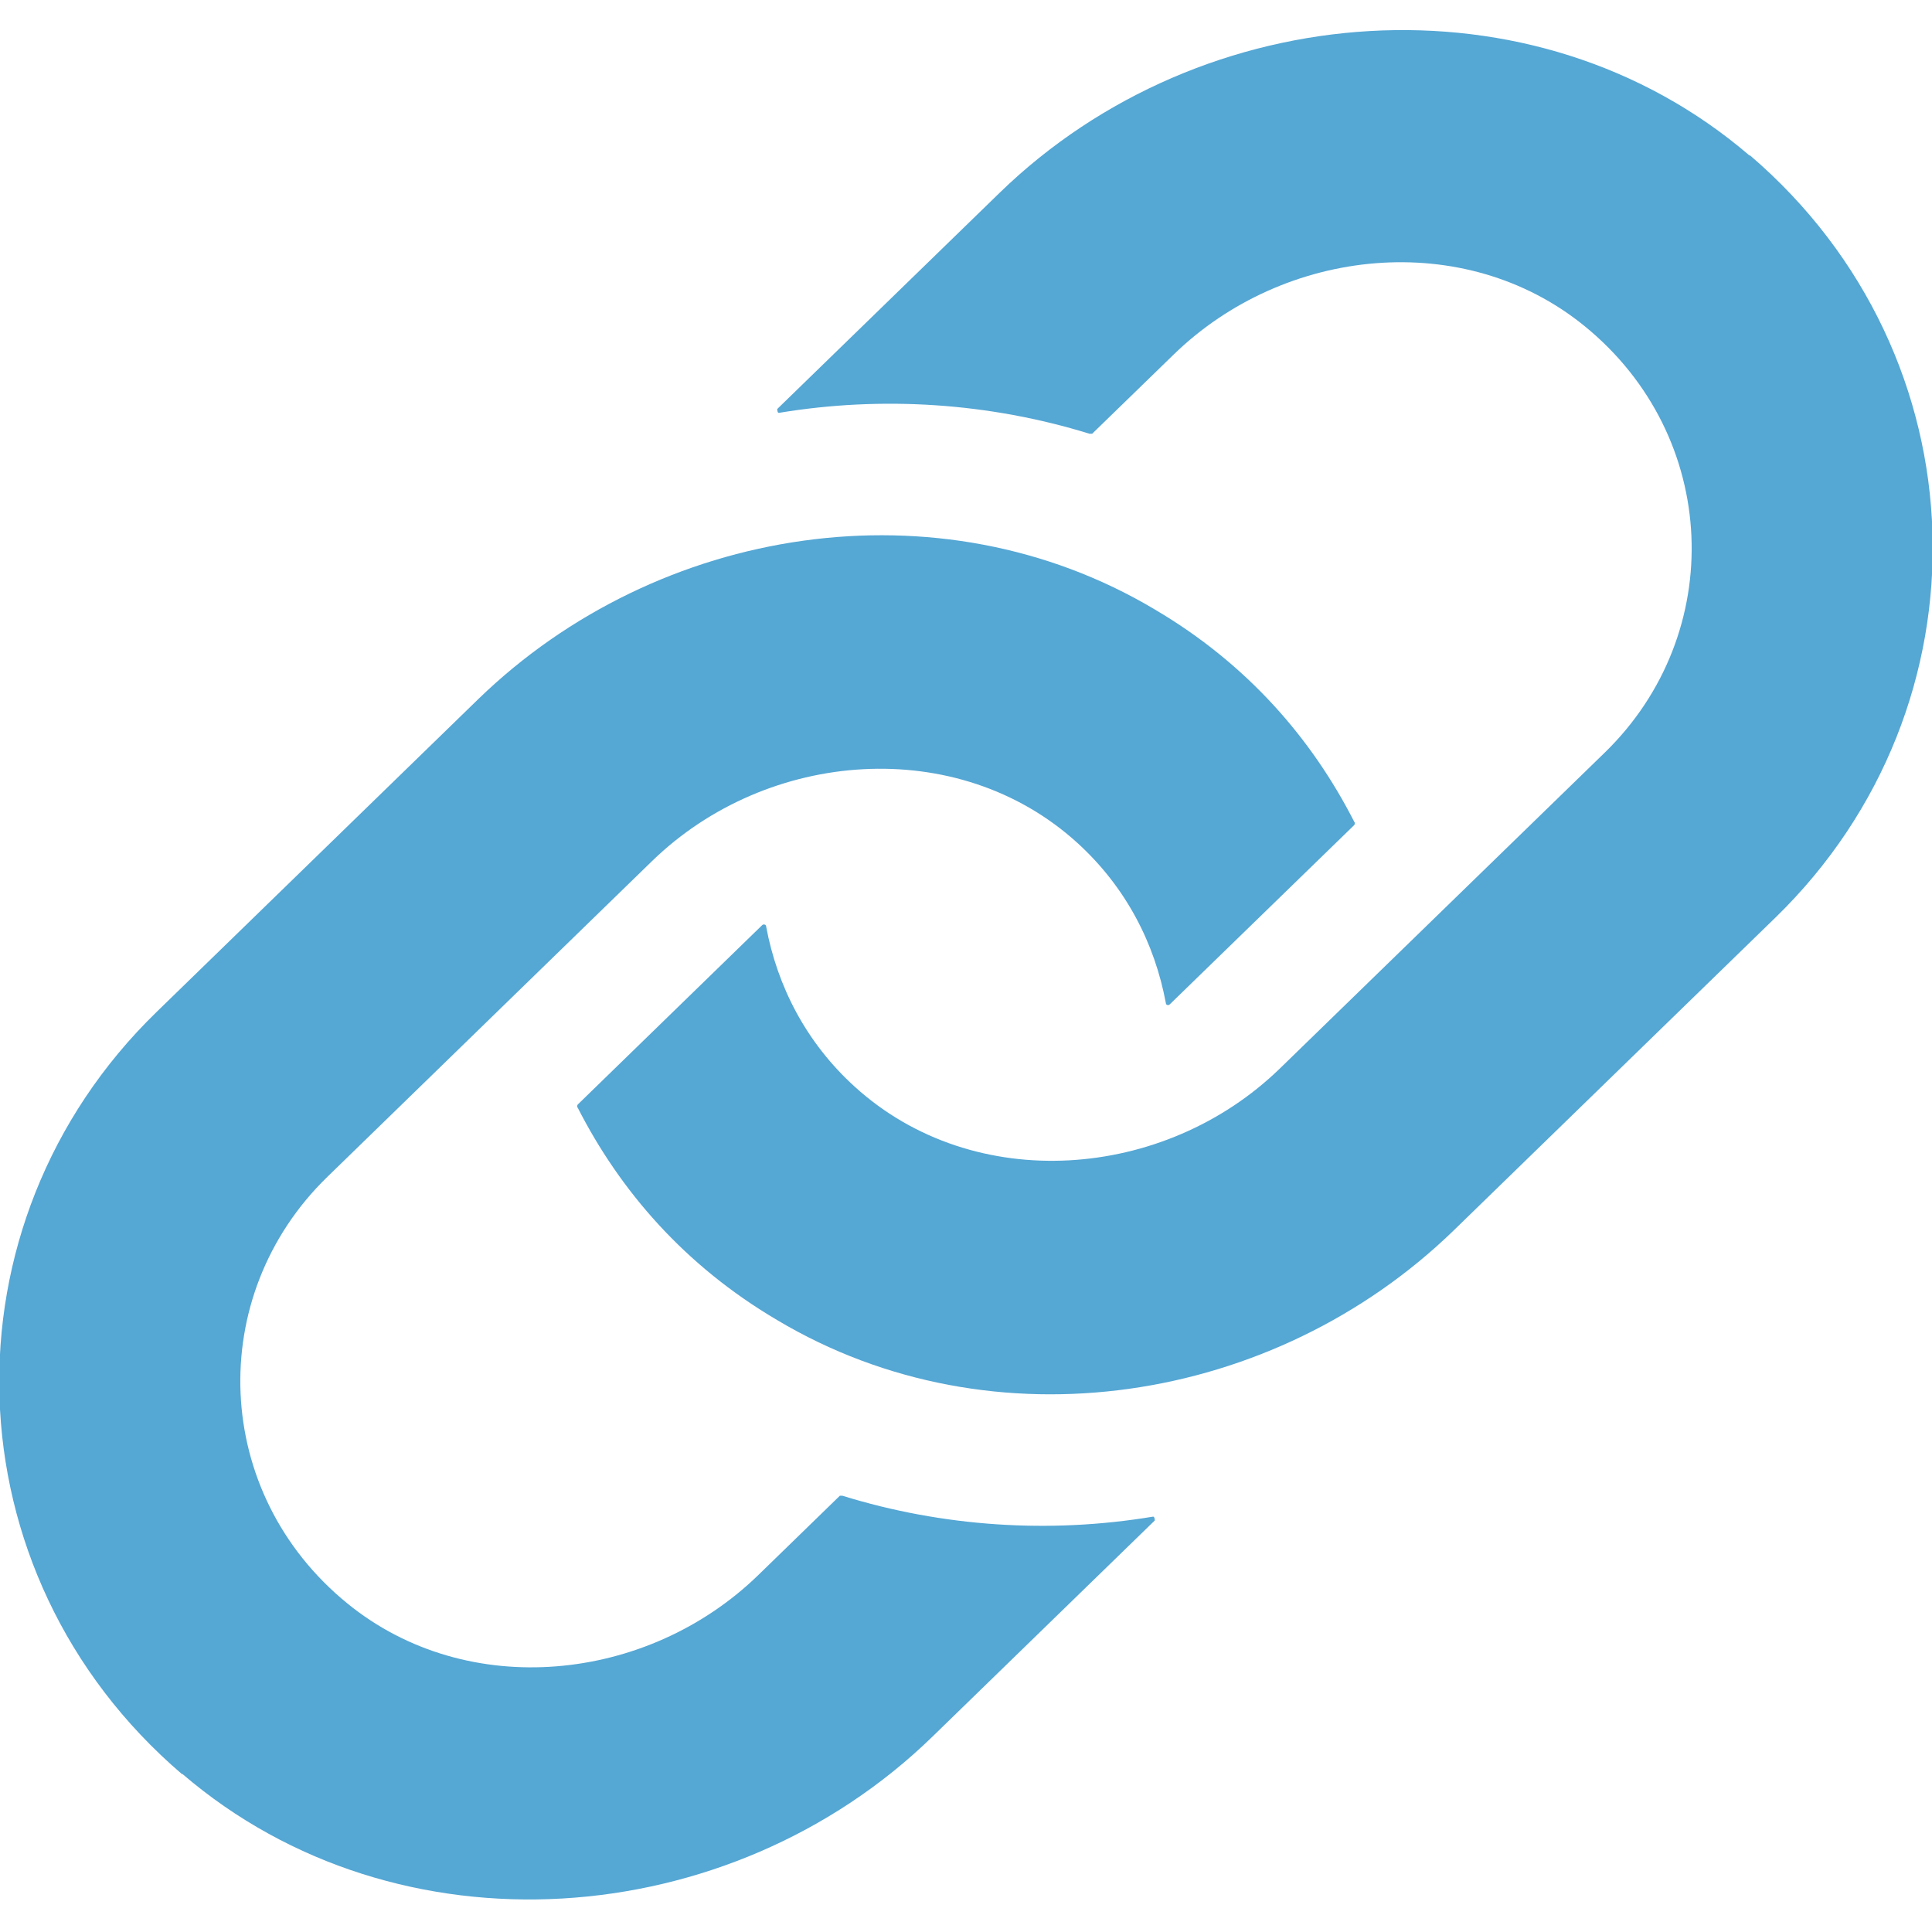
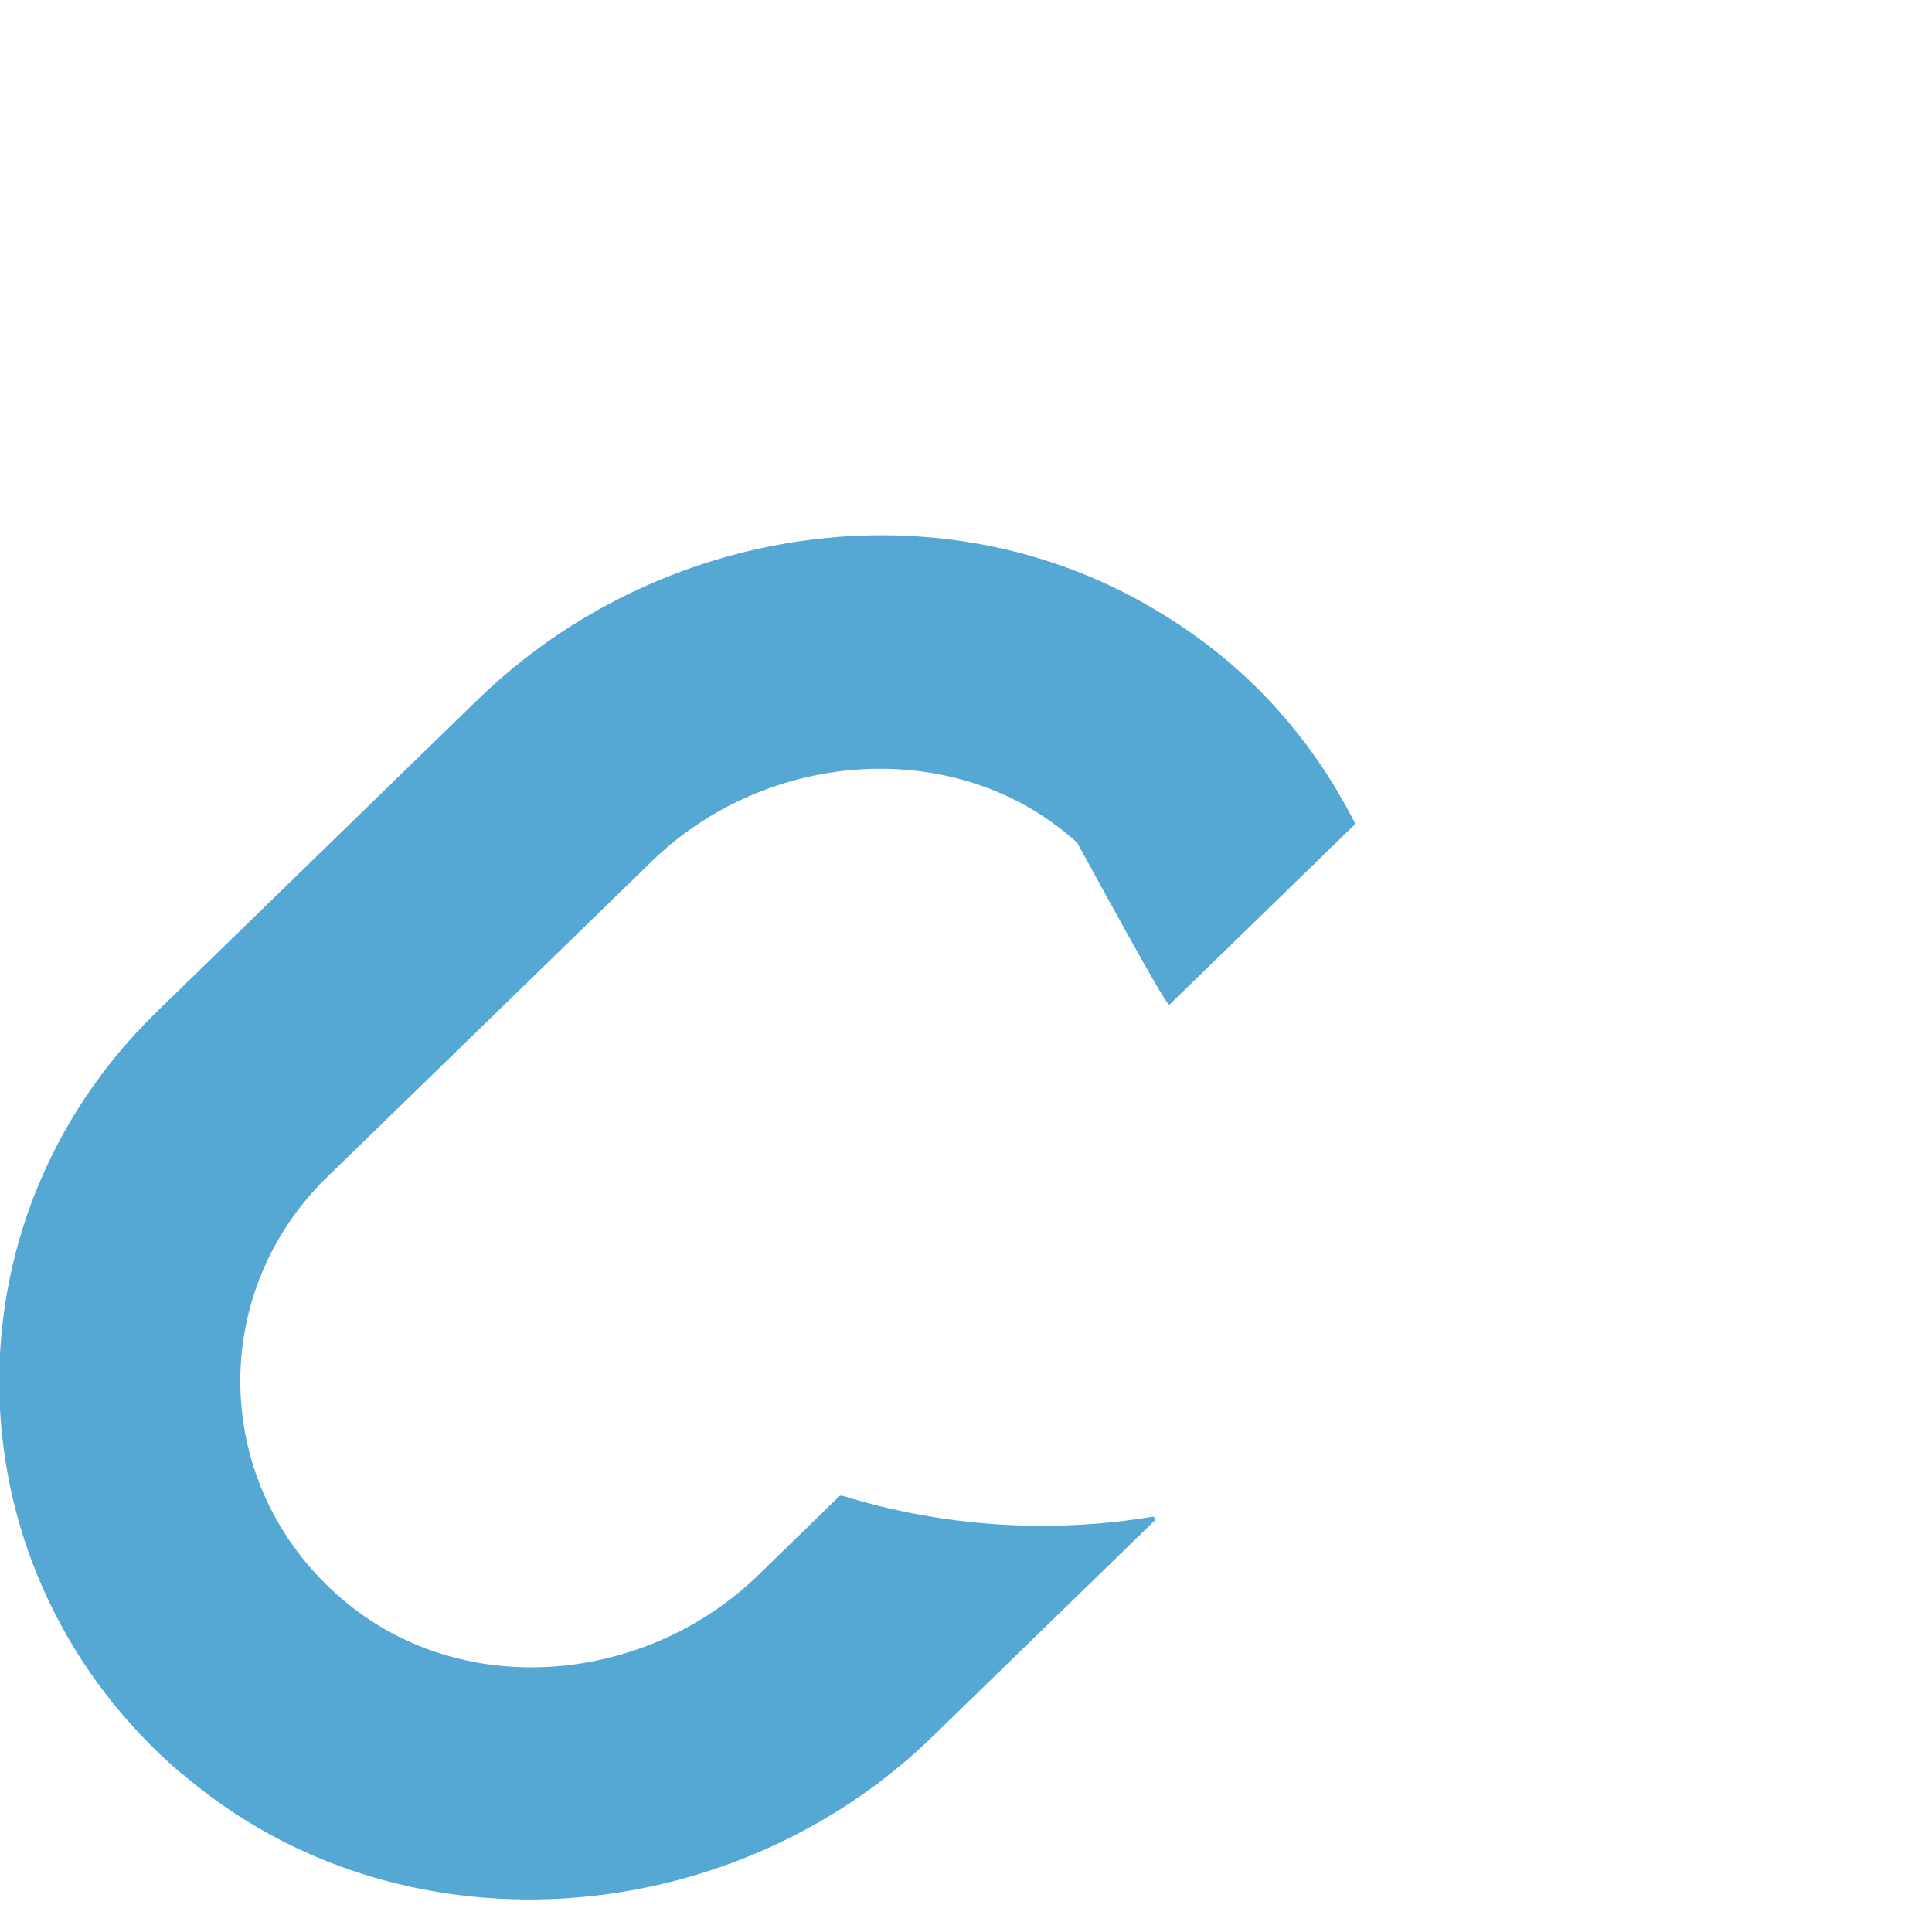
<svg xmlns="http://www.w3.org/2000/svg" width="31" height="31" viewBox="0 0 31 31" fill="none">
  <g clip-path="url(#clip0_930_5070)">
-     <path d="M28.07 2.494C24.618 -0.466 19.293 -0.069 16.039 3.094L12.471 6.563C12.471 6.563 12.471 6.635 12.502 6.624C14.155 6.35 15.871 6.462 17.483 6.96C17.493 6.96 17.514 6.96 17.524 6.96L18.832 5.689C20.611 3.959 23.498 3.664 25.424 5.231C27.6 7.001 27.715 10.165 25.748 12.077L20.538 17.143C18.686 18.944 15.631 19.178 13.716 17.438C12.931 16.726 12.471 15.821 12.293 14.865C12.293 14.834 12.251 14.824 12.23 14.844L9.27 17.723C9.27 17.723 9.249 17.754 9.27 17.774C9.95 19.107 10.985 20.307 12.471 21.182C15.934 23.247 20.443 22.535 23.32 19.748L28.489 14.722C31.983 11.324 31.847 5.719 28.081 2.494H28.07Z" fill="#55A7D4" />
-     <path d="M2.929 28.466C6.382 31.427 11.707 31.03 14.961 27.866L18.529 24.397C18.529 24.397 18.529 24.326 18.497 24.336C16.844 24.611 15.129 24.499 13.517 24C13.507 24 13.486 24 13.476 24L12.168 25.272C10.389 27.002 7.501 27.297 5.576 25.73C3.4 23.96 3.285 20.796 5.252 18.884L10.462 13.817C12.314 12.017 15.369 11.783 17.284 13.522C18.069 14.235 18.529 15.14 18.707 16.096C18.707 16.127 18.748 16.137 18.769 16.116L21.73 13.238C21.73 13.238 21.751 13.207 21.73 13.187C21.05 11.854 20.015 10.654 18.529 9.779C15.066 7.714 10.556 8.426 7.679 11.213L2.511 16.239C-0.984 19.636 -0.848 25.242 2.919 28.466H2.929Z" fill="#55A7D4" />
+     <path d="M2.929 28.466C6.382 31.427 11.707 31.03 14.961 27.866L18.529 24.397C18.529 24.397 18.529 24.326 18.497 24.336C16.844 24.611 15.129 24.499 13.517 24C13.507 24 13.486 24 13.476 24L12.168 25.272C10.389 27.002 7.501 27.297 5.576 25.73C3.4 23.96 3.285 20.796 5.252 18.884L10.462 13.817C12.314 12.017 15.369 11.783 17.284 13.522C18.707 16.127 18.748 16.137 18.769 16.116L21.73 13.238C21.73 13.238 21.751 13.207 21.73 13.187C21.05 11.854 20.015 10.654 18.529 9.779C15.066 7.714 10.556 8.426 7.679 11.213L2.511 16.239C-0.984 19.636 -0.848 25.242 2.919 28.466H2.929Z" fill="#55A7D4" />
  </g>
  <defs>
    <clipPath id="clip0_930_5070">
      <rect width="31" height="30" fill="white" transform="translate(0 0.481)" />
    </clipPath>
  </defs>
</svg>